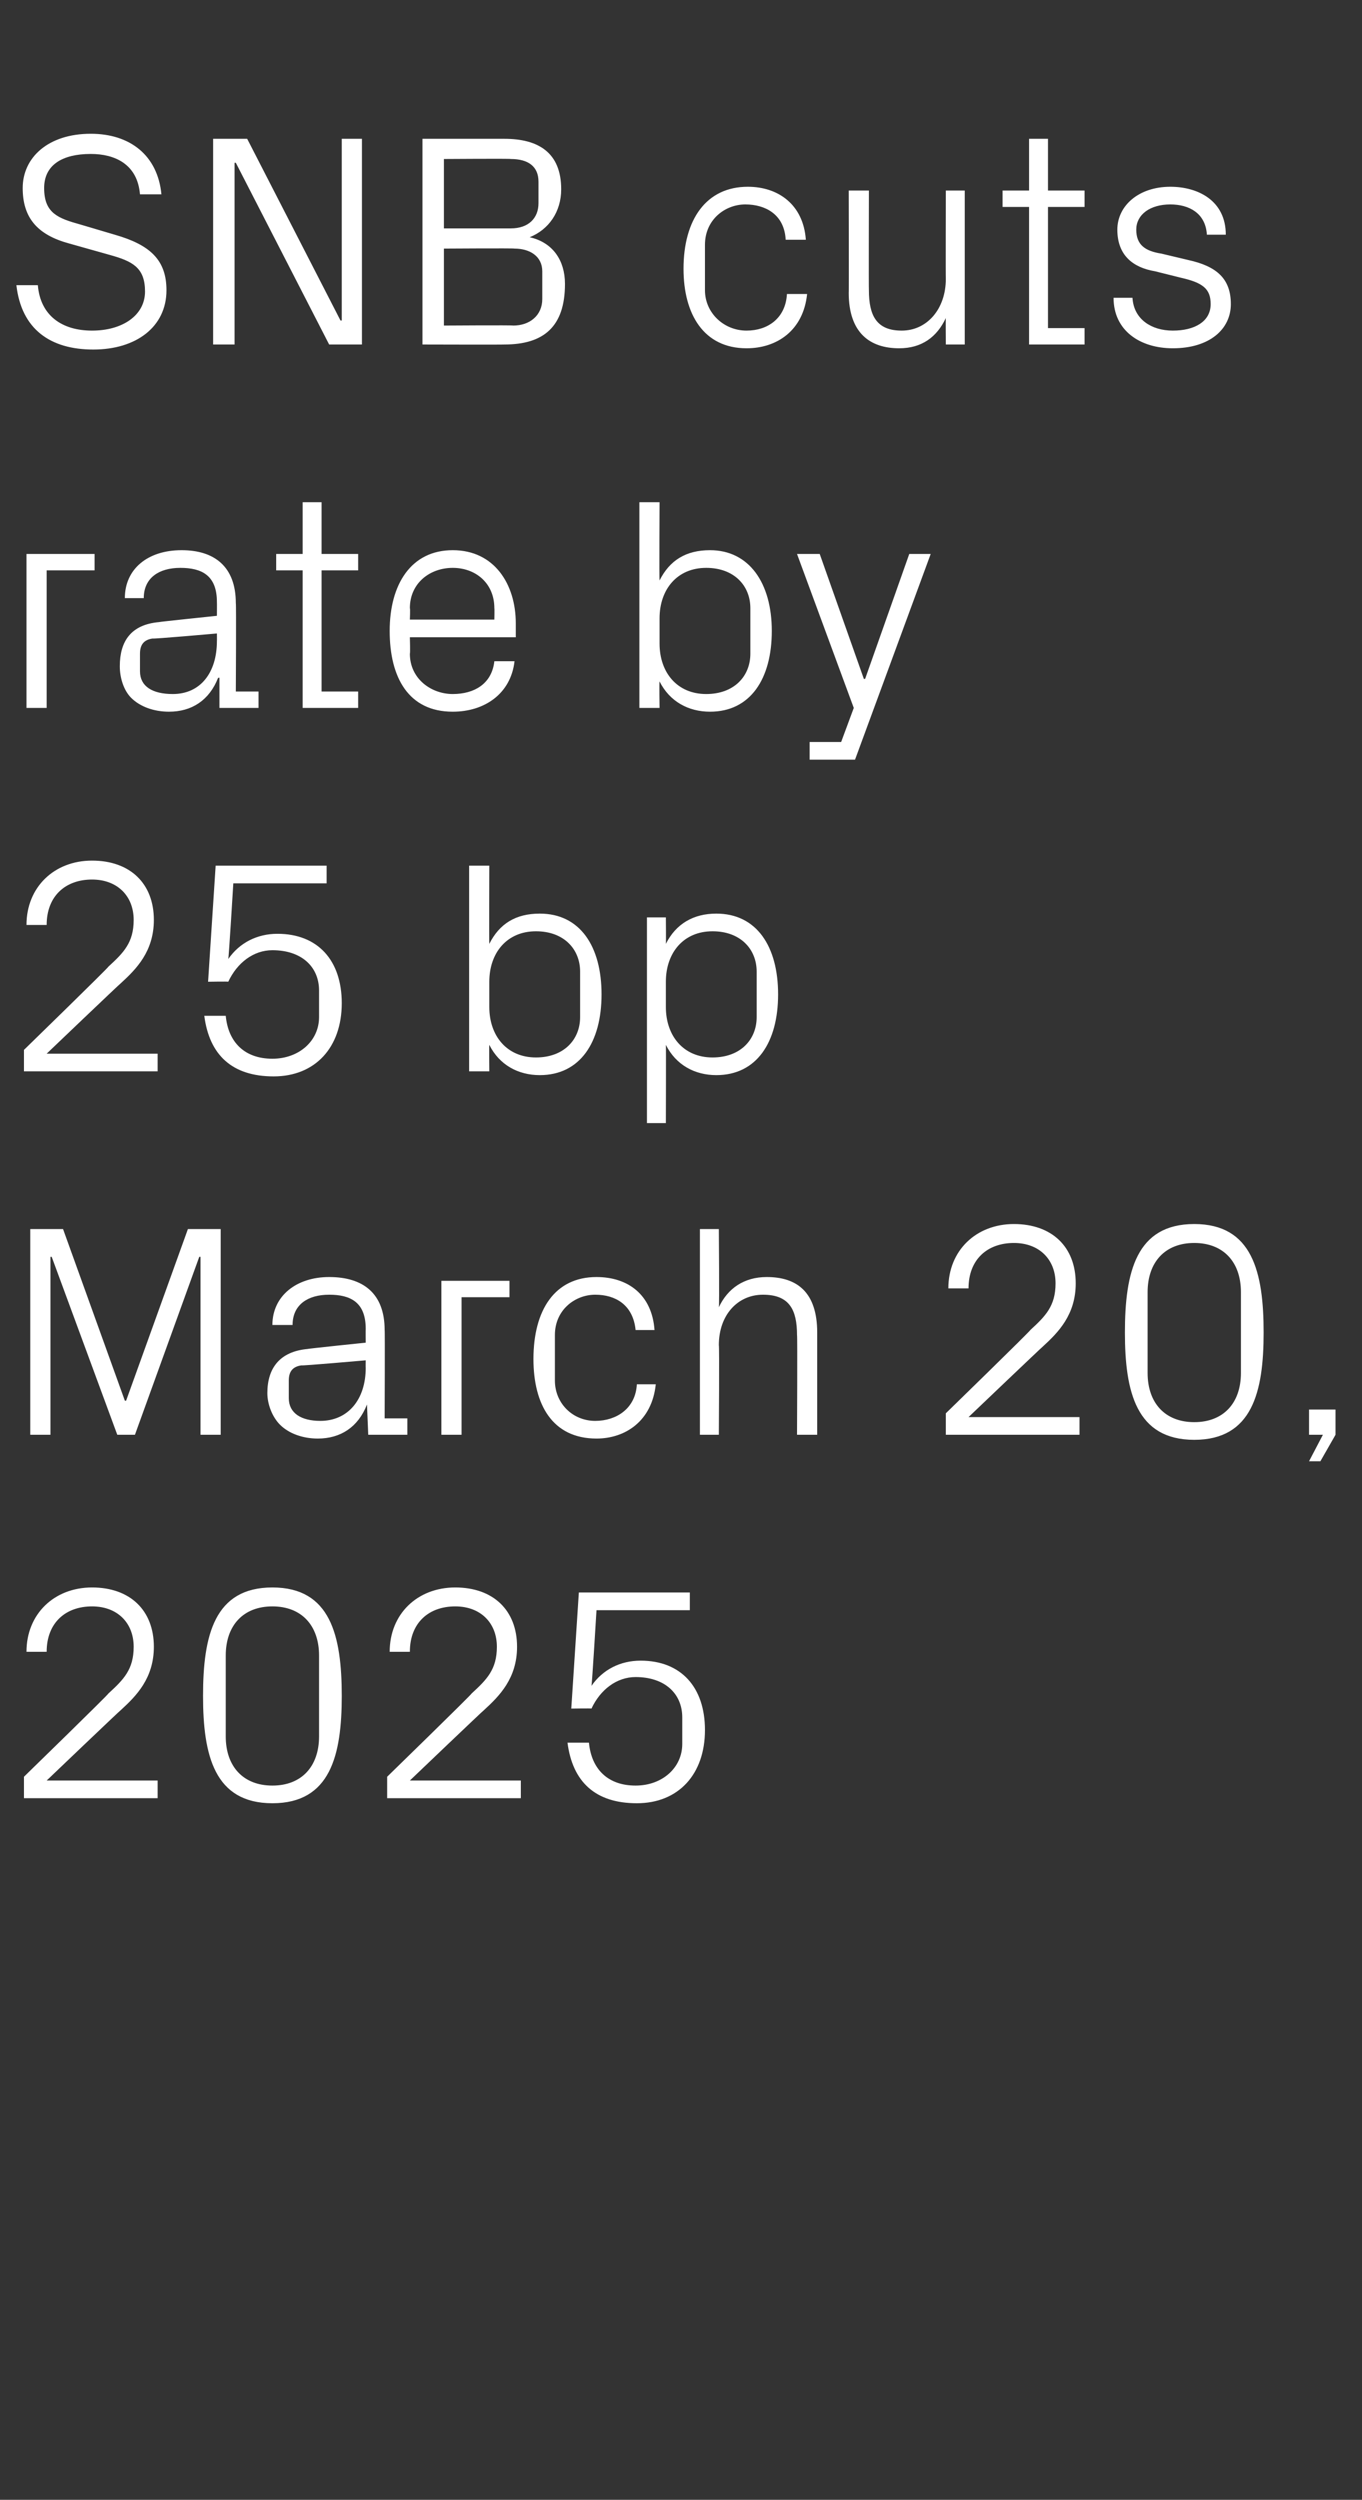
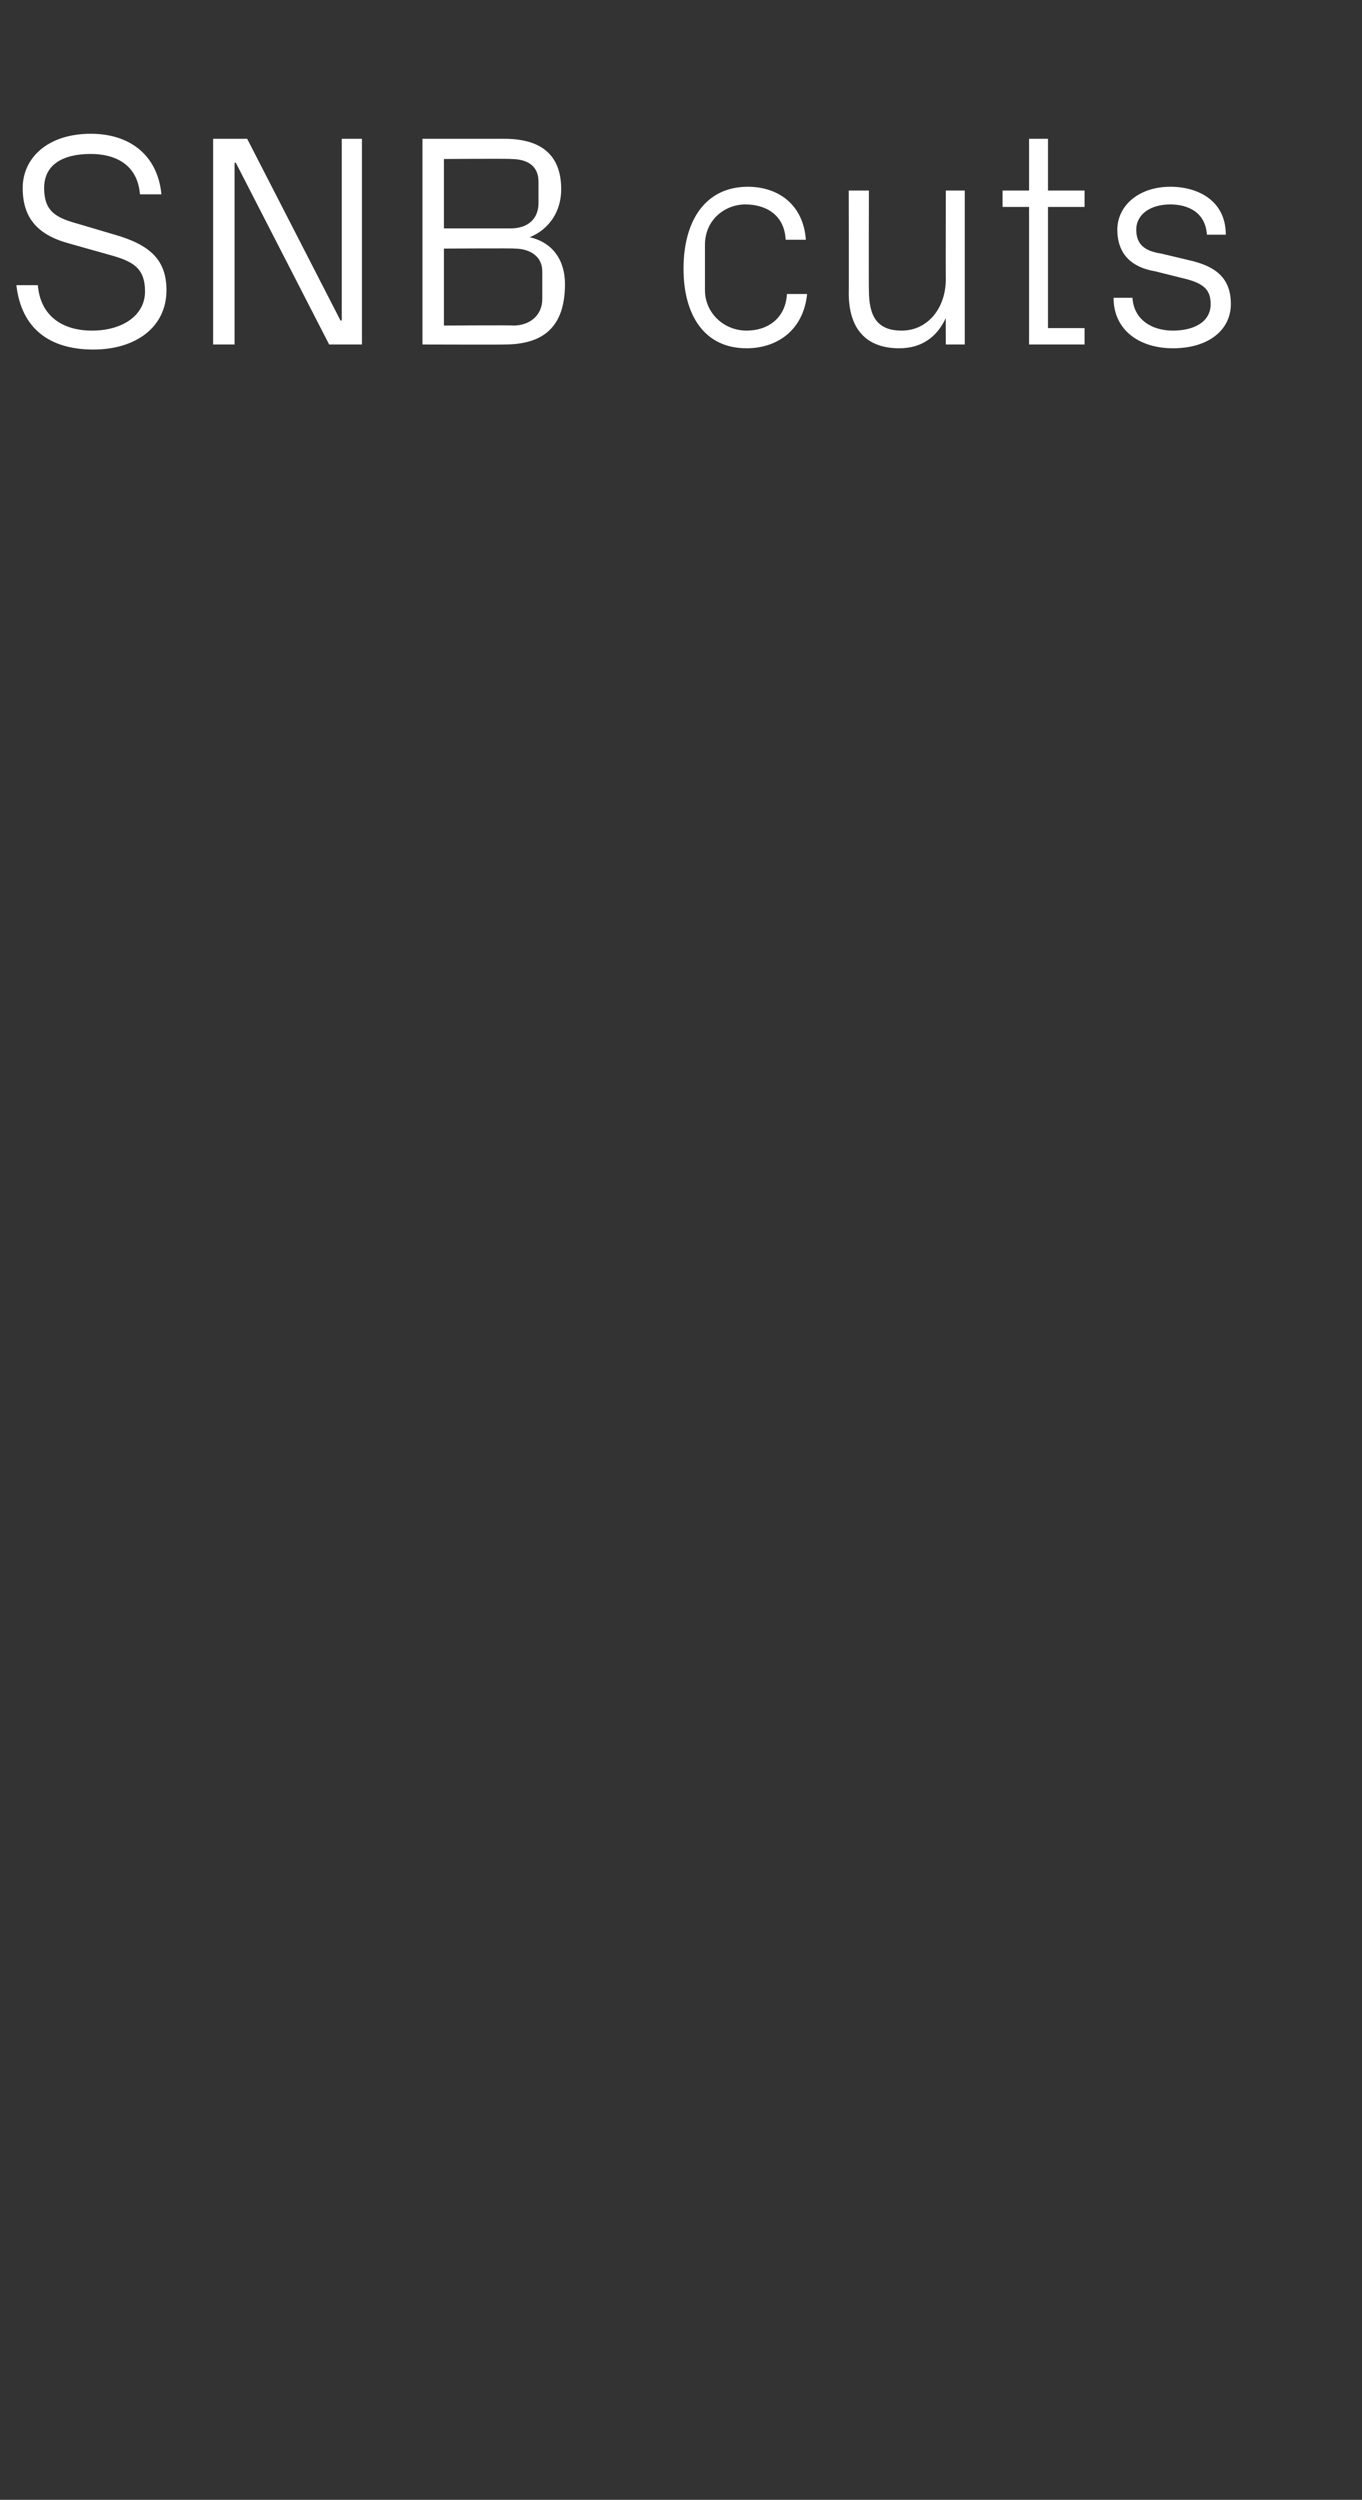
<svg xmlns="http://www.w3.org/2000/svg" version="1.1" width="108px" height="198.1px" viewBox="0 -8 108 198.1" style="top:-8px">
  <rect x="0" y="-8" width="108" height="198.1" fill="#333333" stroke="none" />
  <desc>SNB cuts rate by 25 bp March 20, 2025</desc>
  <defs />
  <g id="Polygon81353">
-     <path d="M 3.7 133.1 L 12.5 133.1 L 12.5 134.5 L 1.9 134.5 L 1.9 132.8 C 1.9 132.8 8.64 126.24 8.6 126.2 C 9.8 125.1 10.6 124.3 10.6 122.5 C 10.6 120.6 9.3 119.3 7.3 119.3 C 5.2 119.3 3.7 120.6 3.7 122.9 C 3.7 122.9 2.1 122.9 2.1 122.9 C 2.1 119.9 4.3 117.8 7.3 117.8 C 10.3 117.8 12.2 119.6 12.2 122.5 C 12.2 125 10.8 126.4 9.6 127.5 C 9.55 127.51 3.7 133.1 3.7 133.1 L 3.7 133.1 Z M 21.6 134.9 C 17 134.9 16.1 131.1 16.1 126.4 C 16.1 121.6 17 117.8 21.6 117.8 C 26.2 117.8 27.1 121.6 27.1 126.4 C 27.1 131.1 26.2 134.9 21.6 134.9 Z M 25.3 123.2 C 25.3 120.8 23.9 119.3 21.6 119.3 C 19.3 119.3 17.9 120.8 17.9 123.2 C 17.9 123.2 17.9 129.6 17.9 129.6 C 17.9 132 19.3 133.5 21.6 133.5 C 23.9 133.5 25.3 132 25.3 129.6 C 25.3 129.6 25.3 123.2 25.3 123.2 Z M 32.5 133.1 L 41.3 133.1 L 41.3 134.5 L 30.7 134.5 L 30.7 132.8 C 30.7 132.8 37.44 126.24 37.4 126.2 C 38.6 125.1 39.4 124.3 39.4 122.5 C 39.4 120.6 38.1 119.3 36.1 119.3 C 34 119.3 32.5 120.6 32.5 122.9 C 32.5 122.9 30.9 122.9 30.9 122.9 C 30.9 119.9 33.1 117.8 36.1 117.8 C 39.1 117.8 41 119.6 41 122.5 C 41 125 39.6 126.4 38.4 127.5 C 38.35 127.51 32.5 133.1 32.5 133.1 L 32.5 133.1 Z M 45.3 127.4 L 45.9 118.2 L 54.7 118.2 L 54.7 119.6 L 47.3 119.6 C 47.3 119.6 46.94 125.57 46.9 125.6 C 47.8 124.3 49.2 123.6 50.8 123.6 C 54 123.6 55.9 125.7 55.9 129.1 C 55.9 132.6 53.8 134.9 50.5 134.9 C 47.2 134.9 45.4 133.2 45 130.1 C 45 130.1 46.7 130.1 46.7 130.1 C 46.9 132.2 48.2 133.5 50.4 133.5 C 52.5 133.5 54.1 132.1 54.1 130.2 C 54.1 130.2 54.1 128.1 54.1 128.1 C 54.1 126.2 52.7 124.9 50.4 124.9 C 48.9 124.9 47.6 125.9 46.9 127.4 C 46.92 127.37 45.3 127.4 45.3 127.4 Z " stroke="none" fill="#fff" />
-   </g>
+     </g>
  <g id="Polygon81352">
-     <path d="M 9.9 103 L 10 103 L 14.9 89.4 L 17.5 89.4 L 17.5 105.7 L 15.9 105.7 L 15.9 91.6 L 15.8 91.6 L 10.7 105.7 L 9.3 105.7 L 4.1 91.6 L 4 91.6 L 4 105.7 L 2.4 105.7 L 2.4 89.4 L 5 89.4 L 9.9 103 Z M 29 97.3 C 29 95.2 27.8 94.6 26.1 94.6 C 24.4 94.6 23.2 95.4 23.2 97 C 23.2 97 21.6 97 21.6 97 C 21.6 94.7 23.5 93.2 26.1 93.2 C 28.8 93.2 30.5 94.5 30.5 97.4 C 30.53 97.37 30.5 104.4 30.5 104.4 L 32.3 104.4 L 32.3 105.7 L 29.2 105.7 L 29.1 103.3 C 29.1 103.3 29.06 103.34 29.1 103.3 C 28.4 105.1 27 106 25.2 106 C 24 106 22.9 105.6 22.2 104.9 C 21.6 104.3 21.2 103.3 21.2 102.4 C 21.2 100.4 22.2 99.1 24.4 98.9 C 24.36 98.88 29 98.4 29 98.4 C 29 98.4 28.99 97.32 29 97.3 Z M 23.9 100.2 C 23.2 100.3 22.9 100.7 22.9 101.4 C 22.9 101.4 22.9 102.8 22.9 102.8 C 22.9 104 23.9 104.6 25.4 104.6 C 27.6 104.6 29 102.9 29 100.4 C 28.99 100.39 29 99.8 29 99.8 C 29 99.8 23.9 100.25 23.9 100.2 Z M 35 93.5 L 40.4 93.5 L 40.4 94.8 L 36.6 94.8 L 36.6 105.7 L 35 105.7 L 35 93.5 Z M 50.4 97.4 C 50.2 95.4 48.8 94.6 47.2 94.6 C 45.6 94.6 44 95.8 44 97.8 C 44 97.8 44 101.4 44 101.4 C 44 103.2 45.4 104.6 47.2 104.6 C 48.9 104.6 50.4 103.6 50.5 101.7 C 50.5 101.7 52 101.7 52 101.7 C 51.7 104.6 49.6 106 47.3 106 C 43.8 106 42.3 103.3 42.3 99.7 C 42.3 95.8 44 93.2 47.3 93.2 C 49.8 93.2 51.7 94.6 51.9 97.4 C 51.9 97.4 50.4 97.4 50.4 97.4 Z M 63.2 97.8 C 63.2 95.8 62.6 94.6 60.5 94.6 C 58.5 94.6 57 96.2 57 98.6 C 57.05 98.64 57 105.7 57 105.7 L 55.5 105.7 L 55.5 89.4 L 57 89.4 C 57 89.4 57.05 95.62 57 95.6 C 57.7 94.1 59 93.2 60.8 93.2 C 63.2 93.2 64.8 94.4 64.8 97.6 C 64.8 97.56 64.8 105.7 64.8 105.7 L 63.2 105.7 C 63.2 105.7 63.24 97.8 63.2 97.8 Z M 76.8 104.3 L 85.6 104.3 L 85.6 105.7 L 75 105.7 L 75 104 C 75 104 81.74 97.44 81.7 97.4 C 82.9 96.3 83.7 95.5 83.7 93.7 C 83.7 91.8 82.4 90.5 80.4 90.5 C 78.3 90.5 76.8 91.8 76.8 94.1 C 76.8 94.1 75.2 94.1 75.2 94.1 C 75.2 91.1 77.4 89 80.4 89 C 83.4 89 85.3 90.8 85.3 93.7 C 85.3 96.2 83.9 97.6 82.7 98.7 C 82.66 98.71 76.8 104.3 76.8 104.3 L 76.8 104.3 Z M 94.7 106.1 C 90.1 106.1 89.2 102.3 89.2 97.6 C 89.2 92.8 90.1 89 94.7 89 C 99.3 89 100.2 92.8 100.2 97.6 C 100.2 102.3 99.3 106.1 94.7 106.1 Z M 98.4 94.4 C 98.4 92 97 90.5 94.7 90.5 C 92.4 90.5 91 92 91 94.4 C 91 94.4 91 100.8 91 100.8 C 91 103.2 92.4 104.7 94.7 104.7 C 97 104.7 98.4 103.2 98.4 100.8 C 98.4 100.8 98.4 94.4 98.4 94.4 Z M 105.9 105.7 L 104.7 107.8 L 103.8 107.8 L 104.9 105.7 L 103.8 105.7 L 103.8 103.7 L 105.9 103.7 L 105.9 105.7 Z " stroke="none" fill="#fff" />
-   </g>
+     </g>
  <g id="Polygon81351">
-     <path d="M 3.7 75.5 L 12.5 75.5 L 12.5 76.9 L 1.9 76.9 L 1.9 75.2 C 1.9 75.2 8.64 68.64 8.6 68.6 C 9.8 67.5 10.6 66.7 10.6 64.9 C 10.6 63 9.3 61.7 7.3 61.7 C 5.2 61.7 3.7 63 3.7 65.3 C 3.7 65.3 2.1 65.3 2.1 65.3 C 2.1 62.3 4.3 60.2 7.3 60.2 C 10.3 60.2 12.2 62 12.2 64.9 C 12.2 67.4 10.8 68.8 9.6 69.9 C 9.55 69.91 3.7 75.5 3.7 75.5 L 3.7 75.5 Z M 16.5 69.8 L 17.1 60.6 L 25.9 60.6 L 25.9 62 L 18.5 62 C 18.5 62 18.14 67.97 18.1 68 C 19 66.7 20.4 66 22 66 C 25.2 66 27.1 68.1 27.1 71.5 C 27.1 75 25 77.3 21.7 77.3 C 18.4 77.3 16.6 75.6 16.2 72.5 C 16.2 72.5 17.9 72.5 17.9 72.5 C 18.1 74.6 19.4 75.9 21.6 75.9 C 23.7 75.9 25.3 74.5 25.3 72.6 C 25.3 72.6 25.3 70.5 25.3 70.5 C 25.3 68.6 23.9 67.3 21.6 67.3 C 20.1 67.3 18.8 68.3 18.1 69.8 C 18.12 69.77 16.5 69.8 16.5 69.8 Z M 38.8 71.8 C 38.8 74.1 40.2 75.8 42.5 75.8 C 44.7 75.8 46 74.4 46 72.6 C 46 72.6 46 69 46 69 C 46 67.2 44.7 65.8 42.5 65.8 C 40.2 65.8 38.8 67.5 38.8 69.8 C 38.8 69.8 38.8 71.8 38.8 71.8 Z M 37.2 76.9 L 37.2 60.6 L 38.8 60.6 C 38.8 60.6 38.78 66.79 38.8 66.8 C 39.6 65.2 40.9 64.4 42.8 64.4 C 46 64.4 47.7 67 47.7 70.8 C 47.7 74.6 46 77.2 42.8 77.2 C 41.1 77.2 39.6 76.4 38.8 74.8 C 38.78 74.81 38.8 76.9 38.8 76.9 L 37.2 76.9 Z M 52.8 71.8 C 52.8 74.1 54.2 75.8 56.5 75.8 C 58.7 75.8 60 74.4 60 72.6 C 60 72.6 60 69 60 69 C 60 67.2 58.7 65.8 56.5 65.8 C 54.2 65.8 52.8 67.5 52.8 69.8 C 52.8 69.8 52.8 71.8 52.8 71.8 Z M 51.3 81 L 51.3 64.7 L 52.8 64.7 C 52.8 64.7 52.82 66.79 52.8 66.8 C 53.6 65.2 55 64.4 56.8 64.4 C 60 64.4 61.7 67 61.7 70.8 C 61.7 74.6 60 77.2 56.8 77.2 C 55.1 77.2 53.6 76.4 52.8 74.8 C 52.82 74.81 52.8 81 52.8 81 L 51.3 81 Z " stroke="none" fill="#fff" />
-   </g>
+     </g>
  <g id="Polygon81350">
-     <path d="M 2.1 35.9 L 7.5 35.9 L 7.5 37.2 L 3.7 37.2 L 3.7 48.1 L 2.1 48.1 L 2.1 35.9 Z M 17.2 39.7 C 17.2 37.6 16 37 14.3 37 C 12.6 37 11.4 37.8 11.4 39.4 C 11.4 39.4 9.9 39.4 9.9 39.4 C 9.9 37.1 11.7 35.6 14.4 35.6 C 17 35.6 18.7 36.9 18.7 39.8 C 18.74 39.77 18.7 46.8 18.7 46.8 L 20.5 46.8 L 20.5 48.1 L 17.4 48.1 L 17.4 45.7 C 17.4 45.7 17.28 45.74 17.3 45.7 C 16.6 47.5 15.2 48.4 13.4 48.4 C 12.2 48.4 11.1 48 10.4 47.3 C 9.8 46.7 9.5 45.7 9.5 44.8 C 9.5 42.8 10.4 41.5 12.6 41.3 C 12.58 41.28 17.2 40.8 17.2 40.8 C 17.2 40.8 17.21 39.72 17.2 39.7 Z M 12.1 42.6 C 11.4 42.7 11.1 43.1 11.1 43.8 C 11.1 43.8 11.1 45.2 11.1 45.2 C 11.1 46.4 12.1 47 13.7 47 C 15.9 47 17.2 45.3 17.2 42.8 C 17.21 42.79 17.2 42.2 17.2 42.2 C 17.2 42.2 12.12 42.65 12.1 42.6 Z M 25.5 46.8 L 28.4 46.8 L 28.4 48.1 L 24 48.1 L 24 37.2 L 21.9 37.2 L 21.9 35.9 L 24 35.9 L 24 31.8 L 25.5 31.8 L 25.5 35.9 L 28.4 35.9 L 28.4 37.2 L 25.5 37.2 L 25.5 46.8 Z M 39.2 40.2 C 39.2 38.2 37.7 37 35.9 37 C 34.1 37 32.5 38.2 32.5 40.2 C 32.54 40.2 32.5 41.1 32.5 41.1 L 39.2 41.1 C 39.2 41.1 39.22 40.2 39.2 40.2 Z M 40.8 44.4 C 40.5 47 38.4 48.4 35.9 48.4 C 32.4 48.4 30.9 45.7 30.9 42 C 30.9 38.3 32.6 35.6 35.9 35.6 C 39.2 35.6 40.9 38.3 40.9 41.4 C 40.9 41.45 40.9 42.5 40.9 42.5 L 32.5 42.5 C 32.5 42.5 32.54 43.8 32.5 43.8 C 32.5 45.8 34.2 47 35.9 47 C 37.6 47 39 46.2 39.2 44.4 C 39.2 44.4 40.8 44.4 40.8 44.4 Z M 52.3 43 C 52.3 45.3 53.7 47 56 47 C 58.2 47 59.5 45.6 59.5 43.8 C 59.5 43.8 59.5 40.2 59.5 40.2 C 59.5 38.4 58.2 37 56 37 C 53.7 37 52.3 38.7 52.3 41 C 52.3 41 52.3 43 52.3 43 Z M 50.7 48.1 L 50.7 31.8 L 52.3 31.8 C 52.3 31.8 52.27 37.99 52.3 38 C 53.1 36.4 54.4 35.6 56.3 35.6 C 59.4 35.6 61.2 38.2 61.2 42 C 61.2 45.8 59.5 48.4 56.3 48.4 C 54.6 48.4 53.1 47.6 52.3 46 C 52.27 46.01 52.3 48.1 52.3 48.1 L 50.7 48.1 Z M 68.6 45.8 L 72.1 35.9 L 73.8 35.9 L 67.8 52.2 L 64.2 52.2 L 64.2 50.8 L 66.7 50.8 L 67.7 48.1 L 63.2 35.9 L 65 35.9 L 68.5 45.8 L 68.6 45.8 Z " stroke="none" fill="#fff" />
-   </g>
+     </g>
  <g id="Polygon81349">
    <path d="M 3.5 6.9 C 3.5 8.9 4.6 9.3 6.4 9.8 C 6.4 9.8 9.1 10.6 9.1 10.6 C 11.9 11.4 13.2 12.6 13.2 15 C 13.2 17.9 10.8 19.7 7.4 19.7 C 4 19.7 1.7 18.1 1.3 14.6 C 1.3 14.6 3 14.6 3 14.6 C 3.2 17 4.9 18.2 7.3 18.2 C 9.7 18.2 11.5 17 11.5 15.1 C 11.5 13.2 10.5 12.7 8.7 12.2 C 8.7 12.2 5.5 11.3 5.5 11.3 C 2.9 10.6 1.8 9.2 1.8 6.9 C 1.8 4.5 3.8 2.6 7.2 2.6 C 10.3 2.6 12.5 4.3 12.8 7.4 C 12.8 7.4 11.1 7.4 11.1 7.4 C 10.9 5 9.1 4.2 7.2 4.2 C 4.9 4.2 3.5 5.1 3.5 6.9 Z M 27.1 17.4 L 27.1 3 L 28.7 3 L 28.7 19.3 L 26.1 19.3 L 18.7 4.9 L 18.6 4.9 L 18.6 19.3 L 16.9 19.3 L 16.9 3 L 19.6 3 L 27 17.4 L 27.1 17.4 Z M 35.2 4.6 L 35.2 10.1 C 35.2 10.1 40.54 10.1 40.5 10.1 C 41.9 10.1 42.7 9.3 42.7 8.1 C 42.7 8.1 42.7 6.4 42.7 6.4 C 42.7 5.2 41.9 4.6 40.5 4.6 C 40.54 4.56 35.2 4.6 35.2 4.6 Z M 44.8 14.5 C 44.8 17.9 43.1 19.3 40 19.3 C 39.96 19.32 33.5 19.3 33.5 19.3 L 33.5 3 C 33.5 3 39.96 3 40 3 C 42.7 3 44.5 4.1 44.5 7 C 44.5 8.8 43.5 10.2 42 10.8 C 43.8 11.2 44.8 12.6 44.8 14.5 Z M 43 13.5 C 43 12.3 42 11.7 40.8 11.7 C 40.8 11.66 35.2 11.7 35.2 11.7 L 35.2 17.8 C 35.2 17.8 40.66 17.76 40.7 17.8 C 42 17.8 43 17 43 15.7 C 43 15.7 43 13.5 43 13.5 Z M 62.3 11 C 62.2 9 60.7 8.2 59.1 8.2 C 57.5 8.2 55.9 9.4 55.9 11.4 C 55.9 11.4 55.9 15 55.9 15 C 55.9 16.8 57.4 18.2 59.2 18.2 C 60.9 18.2 62.3 17.2 62.4 15.3 C 62.4 15.3 64 15.3 64 15.3 C 63.7 18.2 61.6 19.6 59.2 19.6 C 55.8 19.6 54.2 16.9 54.2 13.3 C 54.2 9.4 56 6.8 59.3 6.8 C 61.7 6.8 63.7 8.2 63.9 11 C 63.9 11 62.3 11 62.3 11 Z M 68.9 15 C 68.9 17 69.5 18.2 71.5 18.2 C 73.5 18.2 75 16.5 75 14.1 C 74.98 14.11 75 7.1 75 7.1 L 76.5 7.1 L 76.5 19.3 L 75 19.3 C 75 19.3 74.98 17.18 75 17.2 C 74.3 18.7 73.1 19.6 71.3 19.6 C 69 19.6 67.3 18.4 67.3 15.2 C 67.32 15.24 67.3 7.1 67.3 7.1 L 68.9 7.1 C 68.9 7.1 68.88 14.98 68.9 15 Z M 83.1 18 L 86 18 L 86 19.3 L 81.6 19.3 L 81.6 8.4 L 79.5 8.4 L 79.5 7.1 L 81.6 7.1 L 81.6 3 L 83.1 3 L 83.1 7.1 L 86 7.1 L 86 8.4 L 83.1 8.4 L 83.1 18 Z M 94.2 12.6 C 96.5 13.1 97.6 14.1 97.6 16.1 C 97.6 18.1 95.9 19.6 93 19.6 C 90.4 19.6 88.3 18.2 88.3 15.6 C 88.3 15.6 89.8 15.6 89.8 15.6 C 89.9 17.3 91.3 18.2 93 18.2 C 94.7 18.2 96 17.5 96 16.1 C 96 14.9 95.4 14.4 93.6 14 C 93.6 14 91.6 13.5 91.6 13.5 C 89.8 13.2 88.6 12.2 88.6 10.2 C 88.6 8.3 90.3 6.8 92.8 6.8 C 95 6.8 97.2 7.9 97.2 10.6 C 97.2 10.6 95.7 10.6 95.7 10.6 C 95.6 8.9 94.3 8.2 92.8 8.2 C 91.2 8.2 90.1 9 90.1 10.2 C 90.1 11.4 90.8 11.9 92.1 12.1 C 92.1 12.1 94.2 12.6 94.2 12.6 Z " stroke="none" fill="#fff" />
  </g>
</svg>